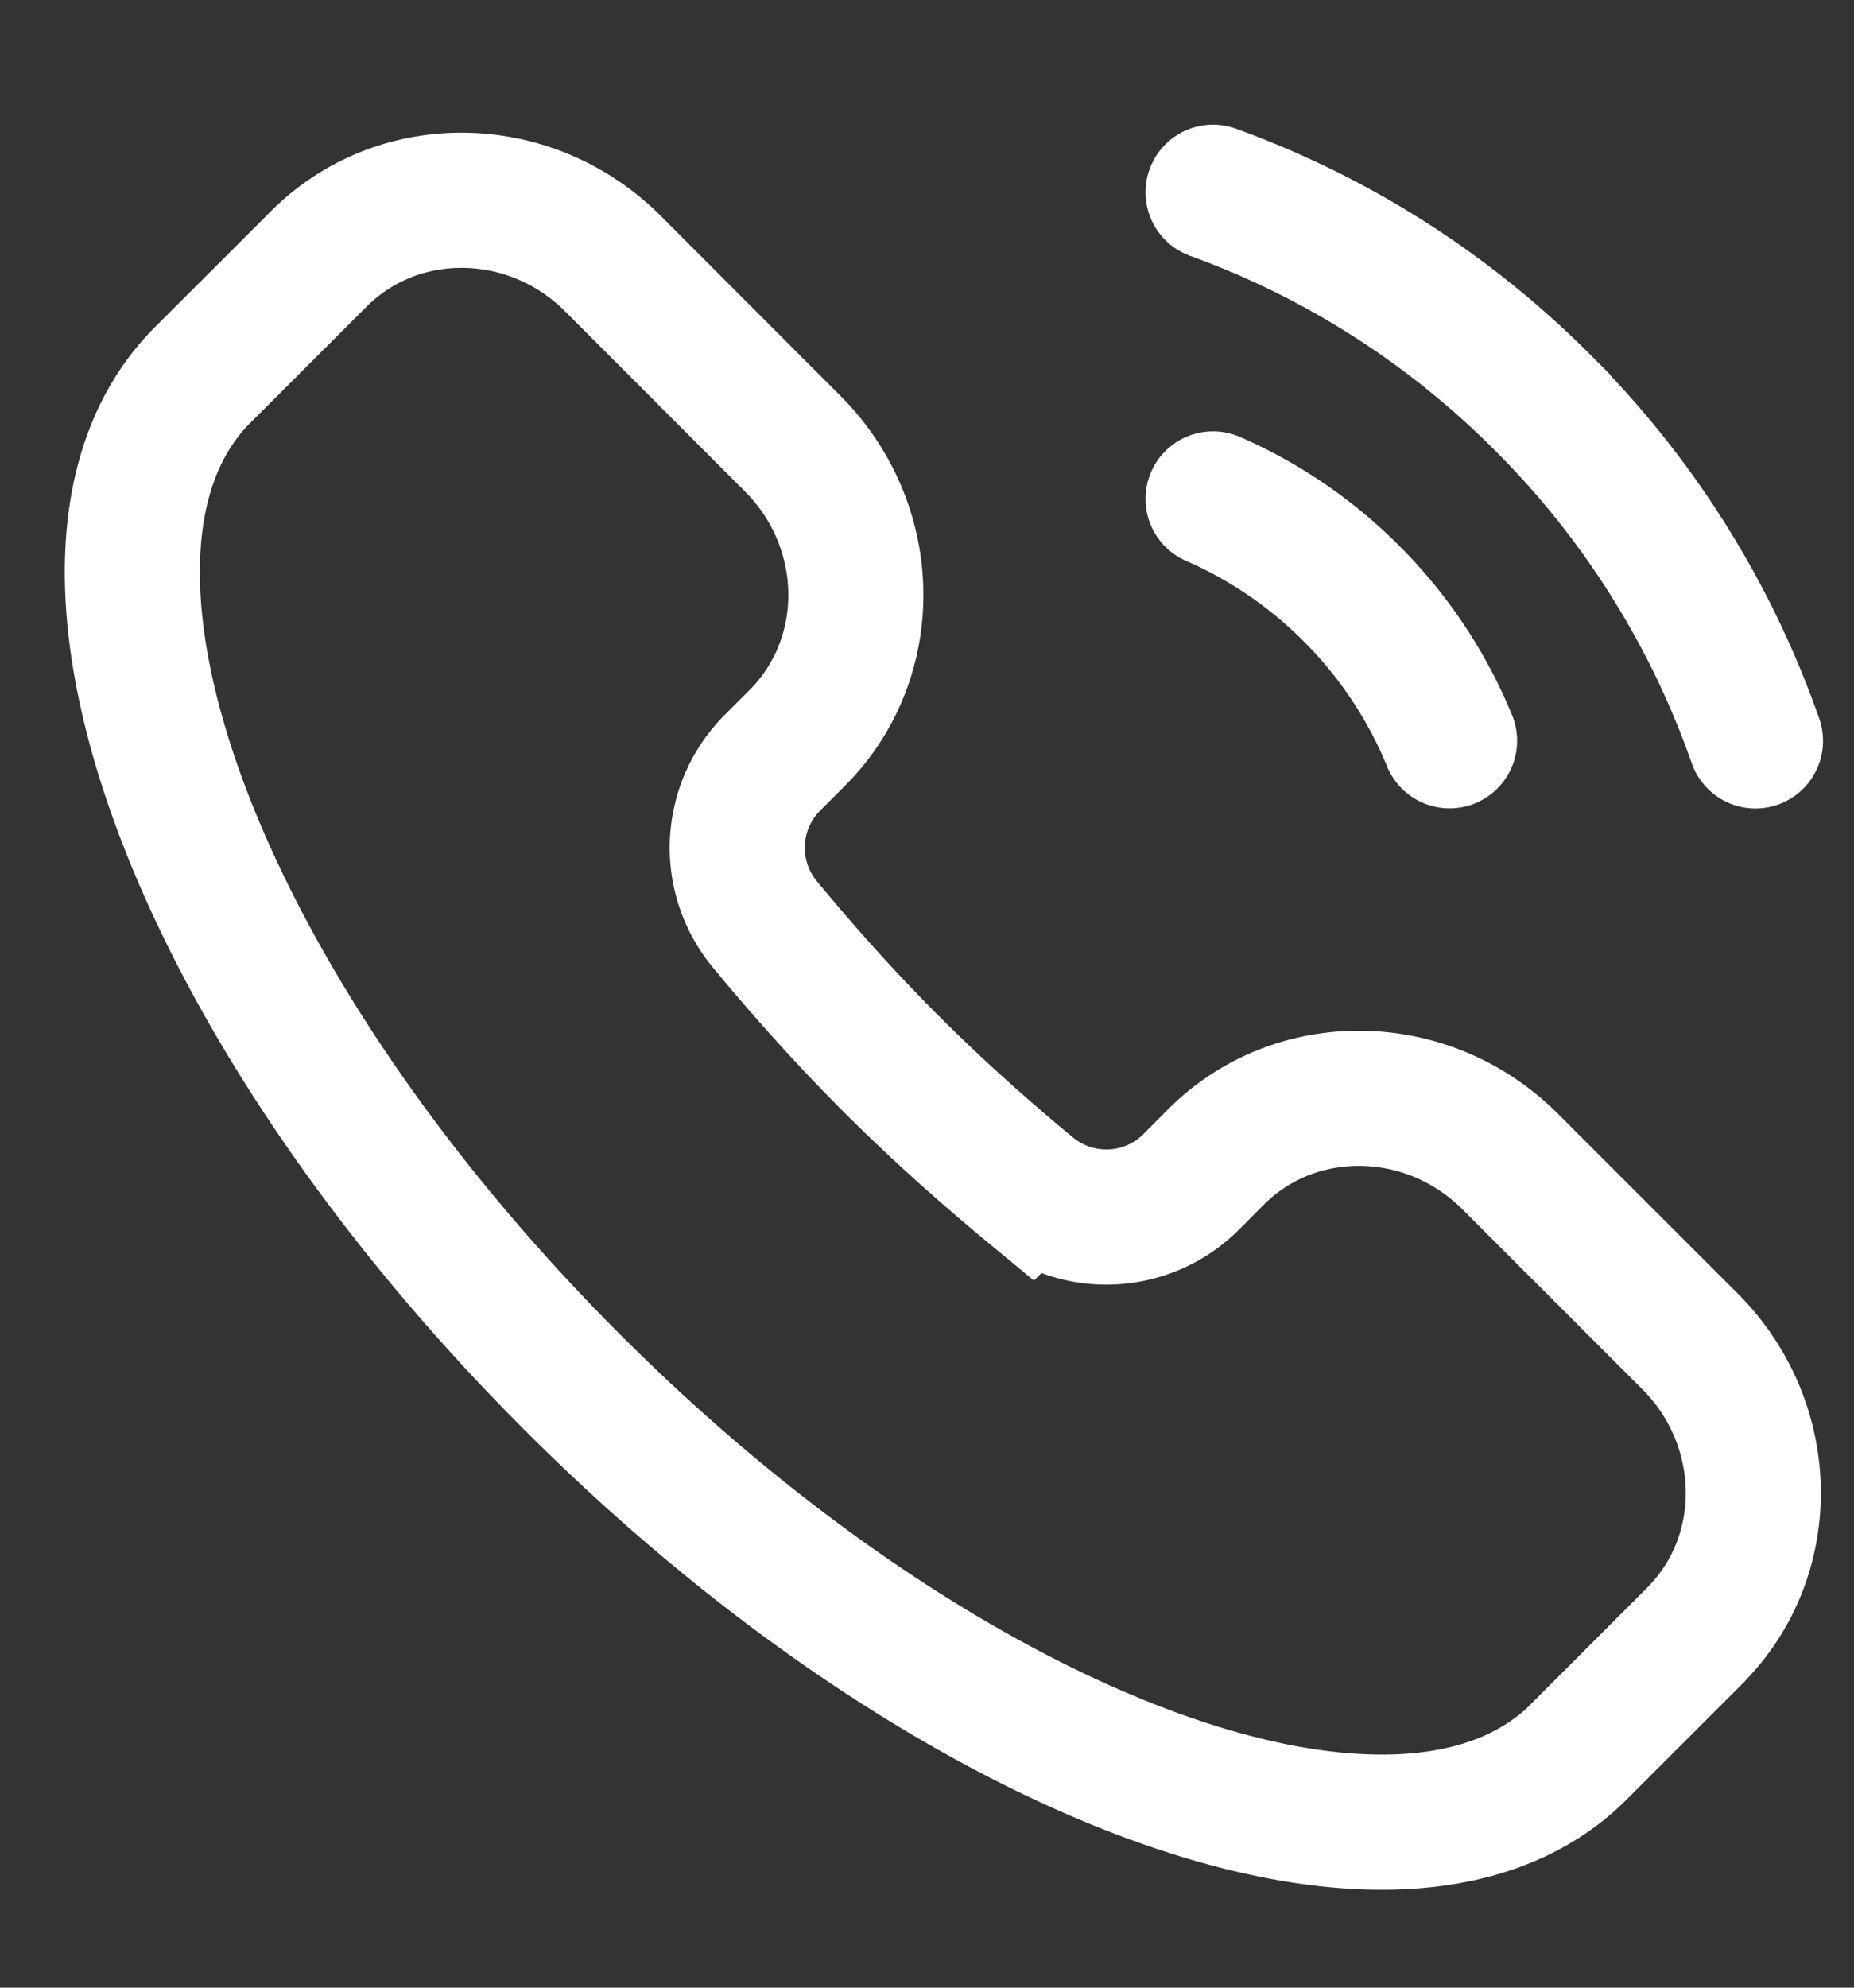
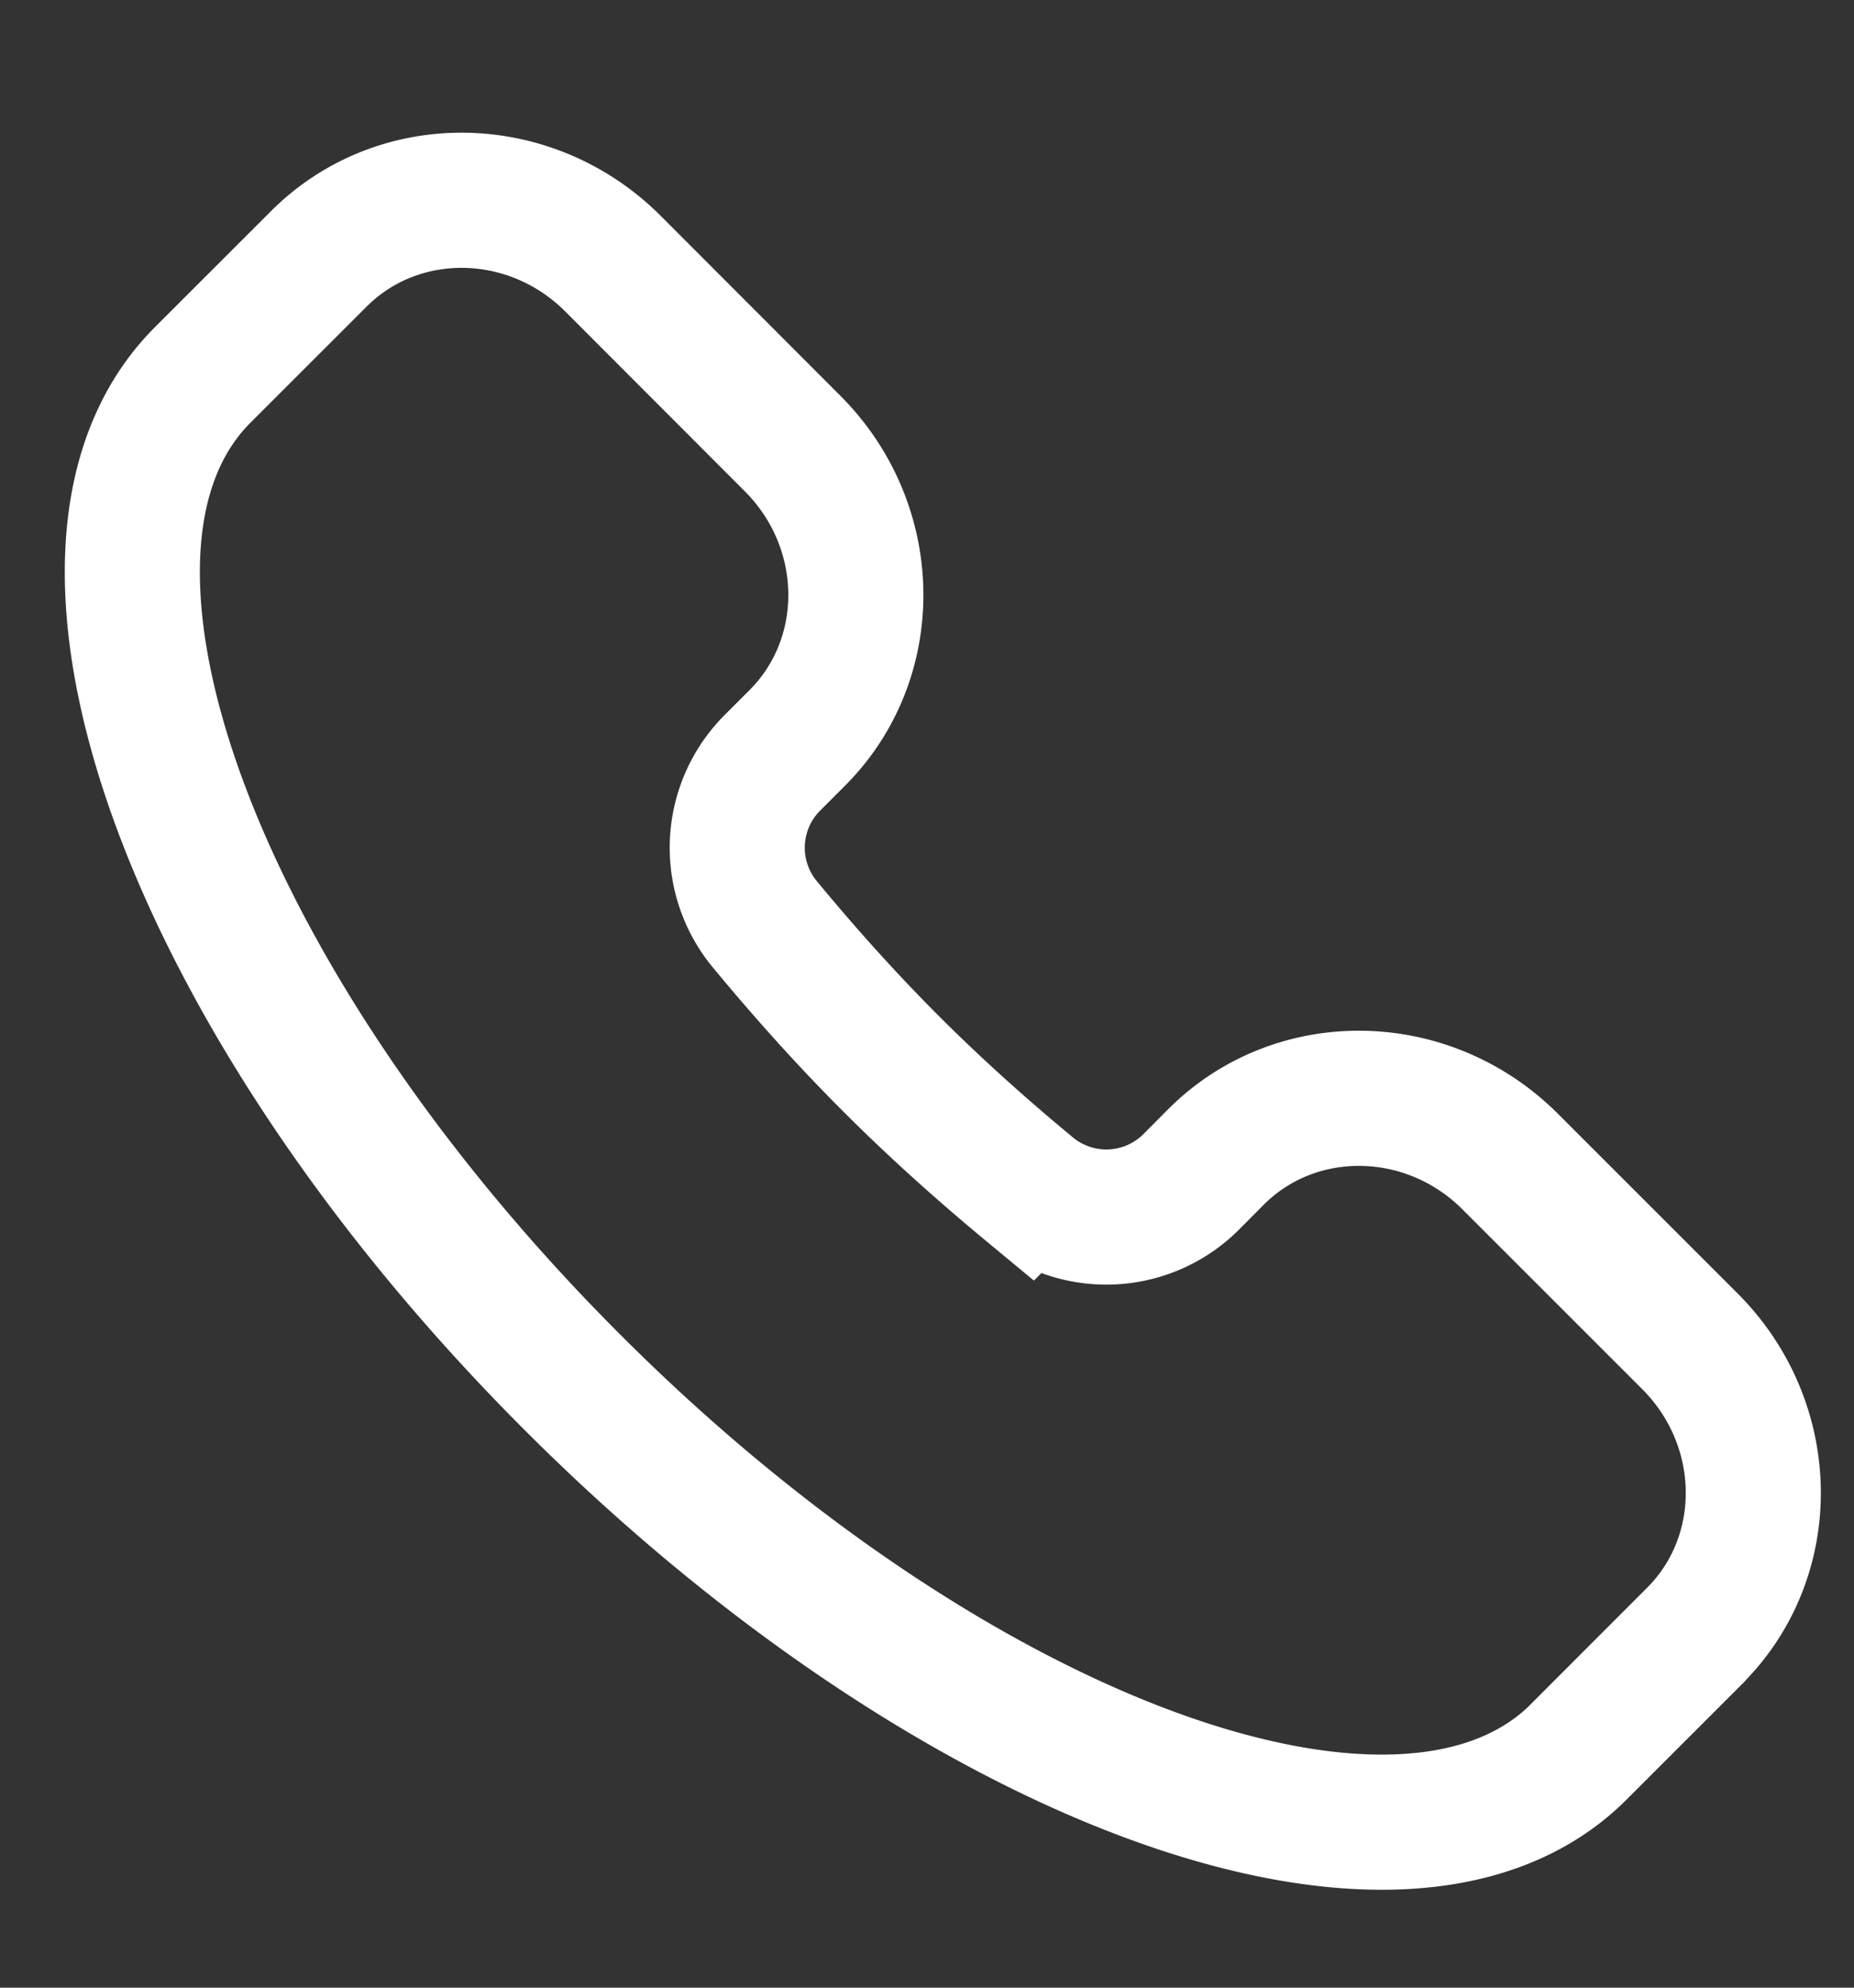
<svg xmlns="http://www.w3.org/2000/svg" width="14" height="15" viewBox="0 0 14 15" fill="none">
  <rect x="0" y="0" width="14" height="15" fill="#333333" stroke="none" />
  <path d="M11.922 13.22c-1.329 1.328-4.732.08-7.601-2.79C1.45 7.561.203 4.158 1.53 2.83l.876-.875c.604-.605 1.599-.589 2.223.035l1.355 1.356c.624.623.64 1.619.036 2.223l-.188.188a.906.906 0 00-.055 1.22c.292.353.607.706.949 1.048.342.342.695.657 1.049.95a.906.906 0 001.22-.056l.187-.188c.604-.604 1.6-.588 2.223.036l1.356 1.355c.624.624.64 1.62.035 2.223l-.875.875z" stroke="#fff" stroke-width="1.02" />
-   <path d="M10.946 5.59a3.389 3.389 0 00-.742-1.112 3.39 3.39 0 00-1.044-.713m0-2.314c.908.329 1.76.857 2.487 1.585a6.771 6.771 0 011.609 2.555" stroke="#fff" stroke-width="1.02" stroke-linecap="round" />
</svg>